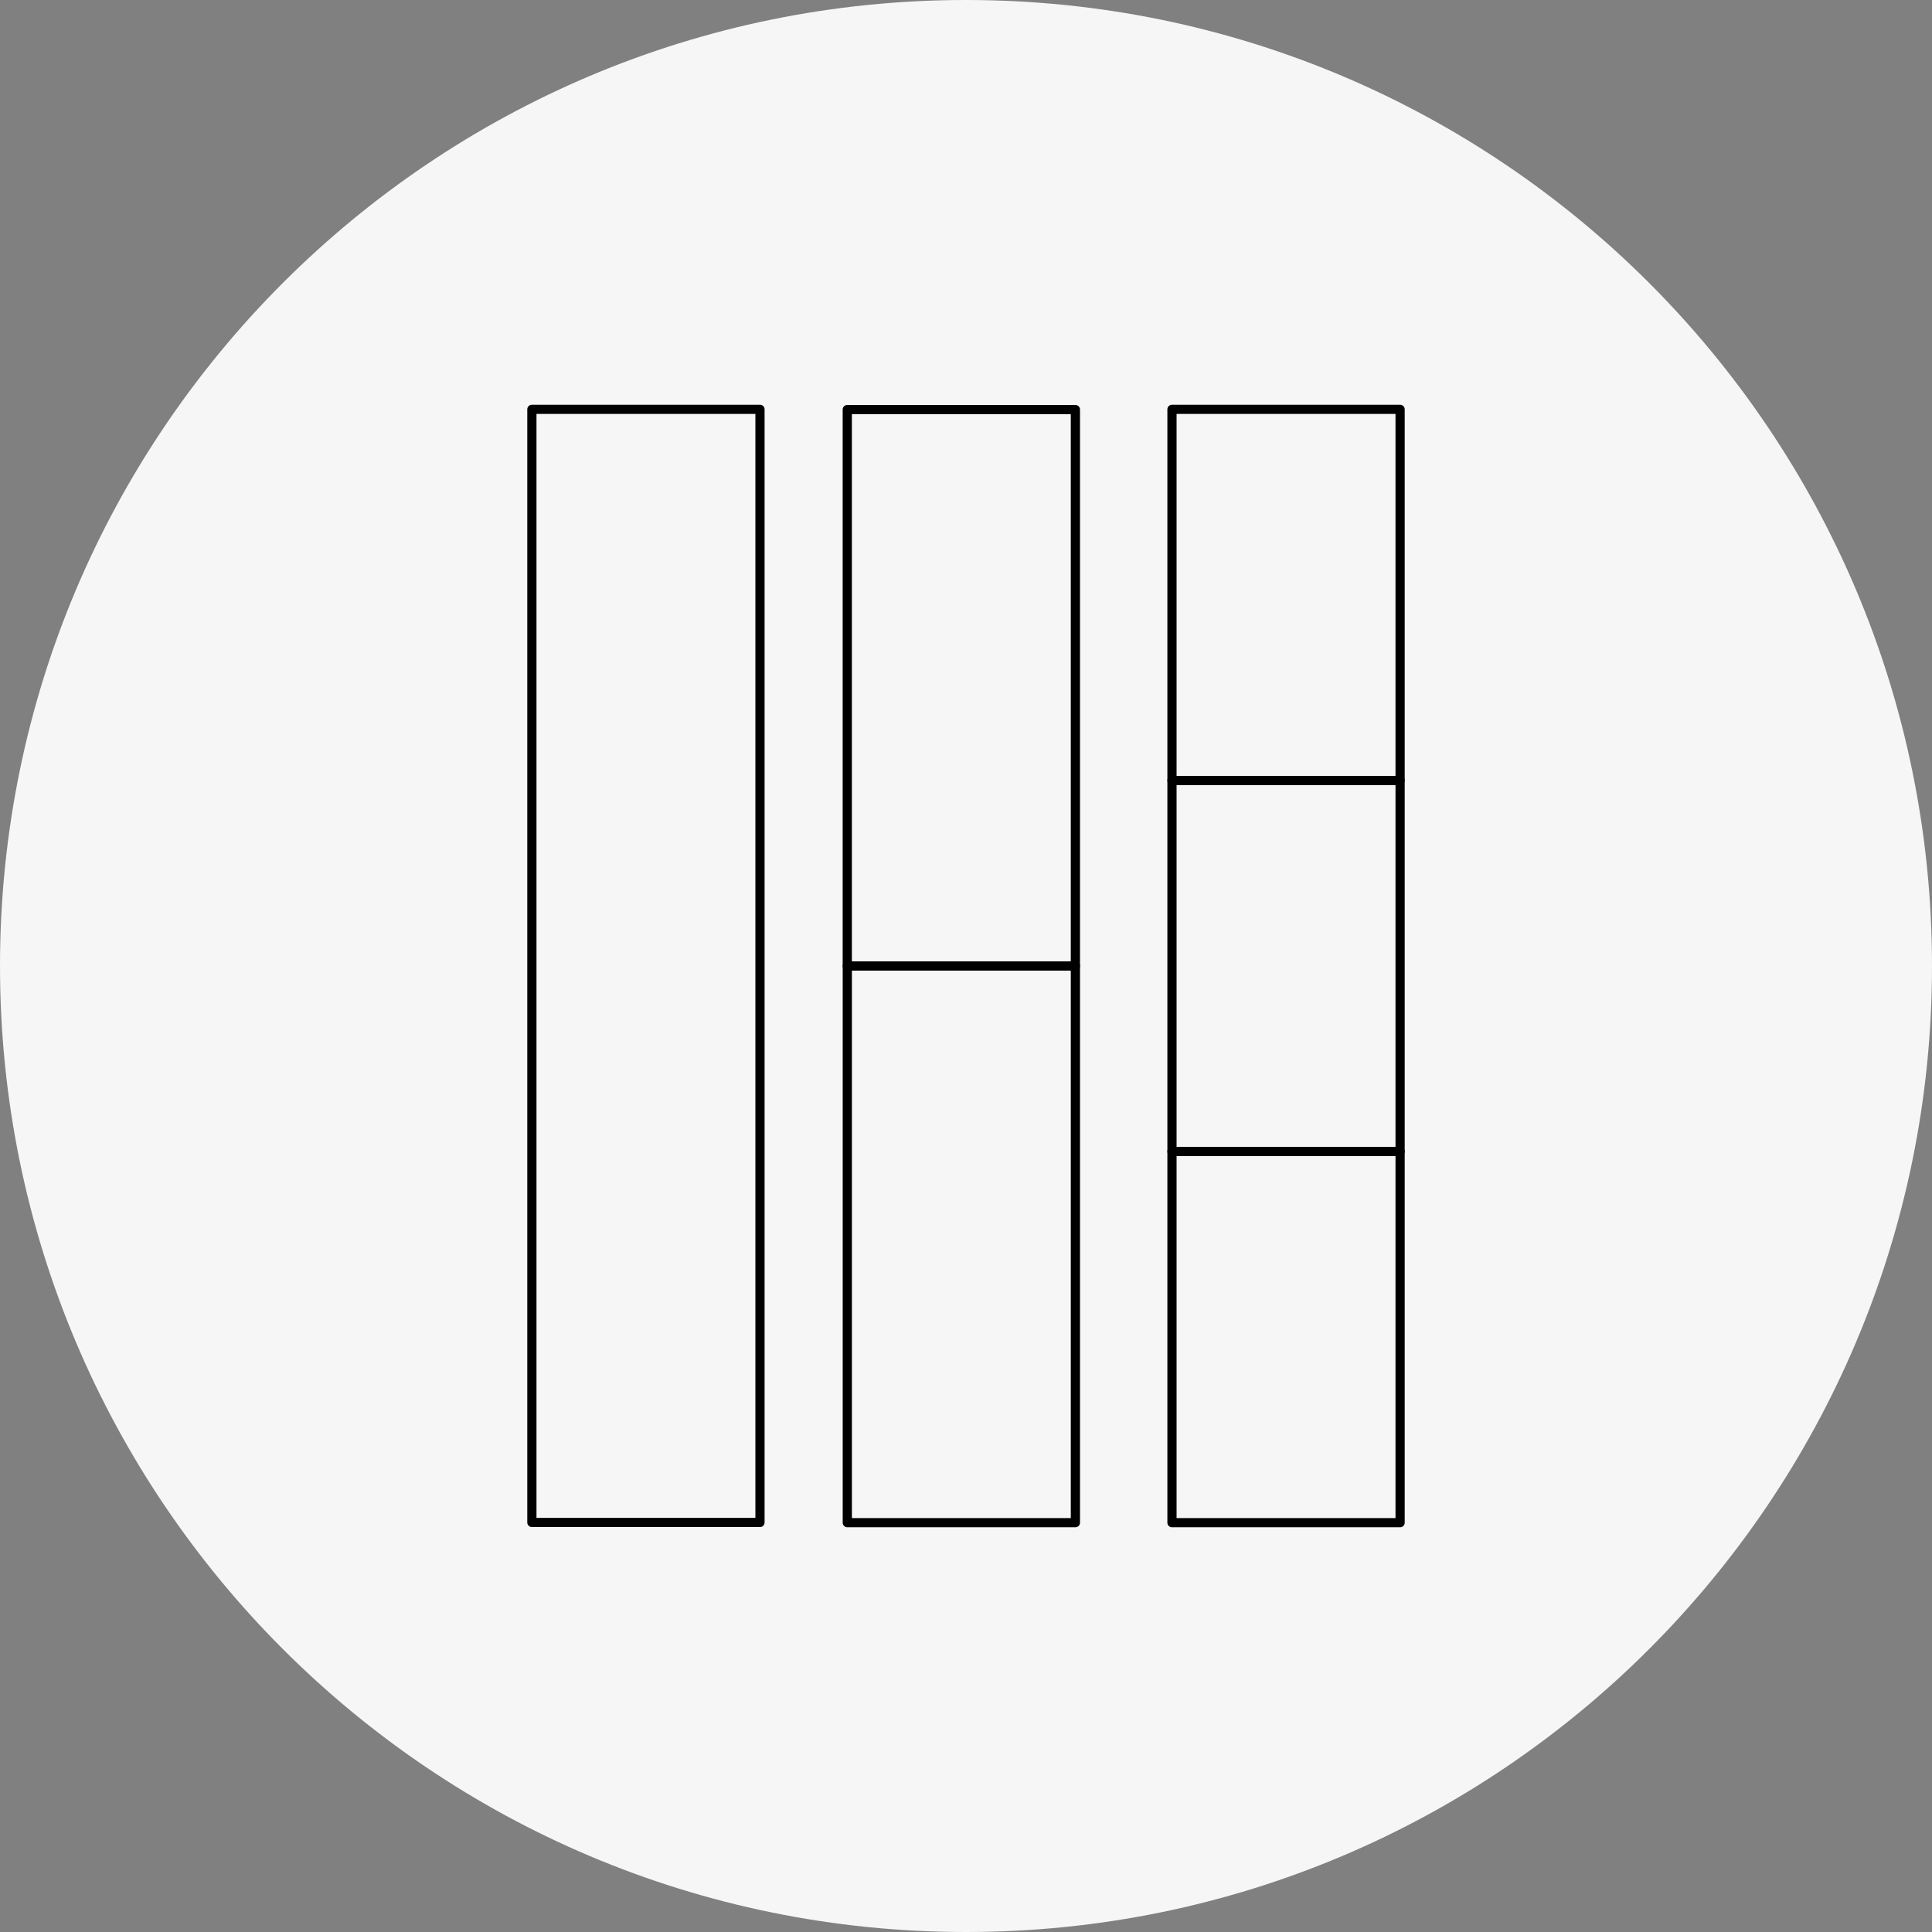
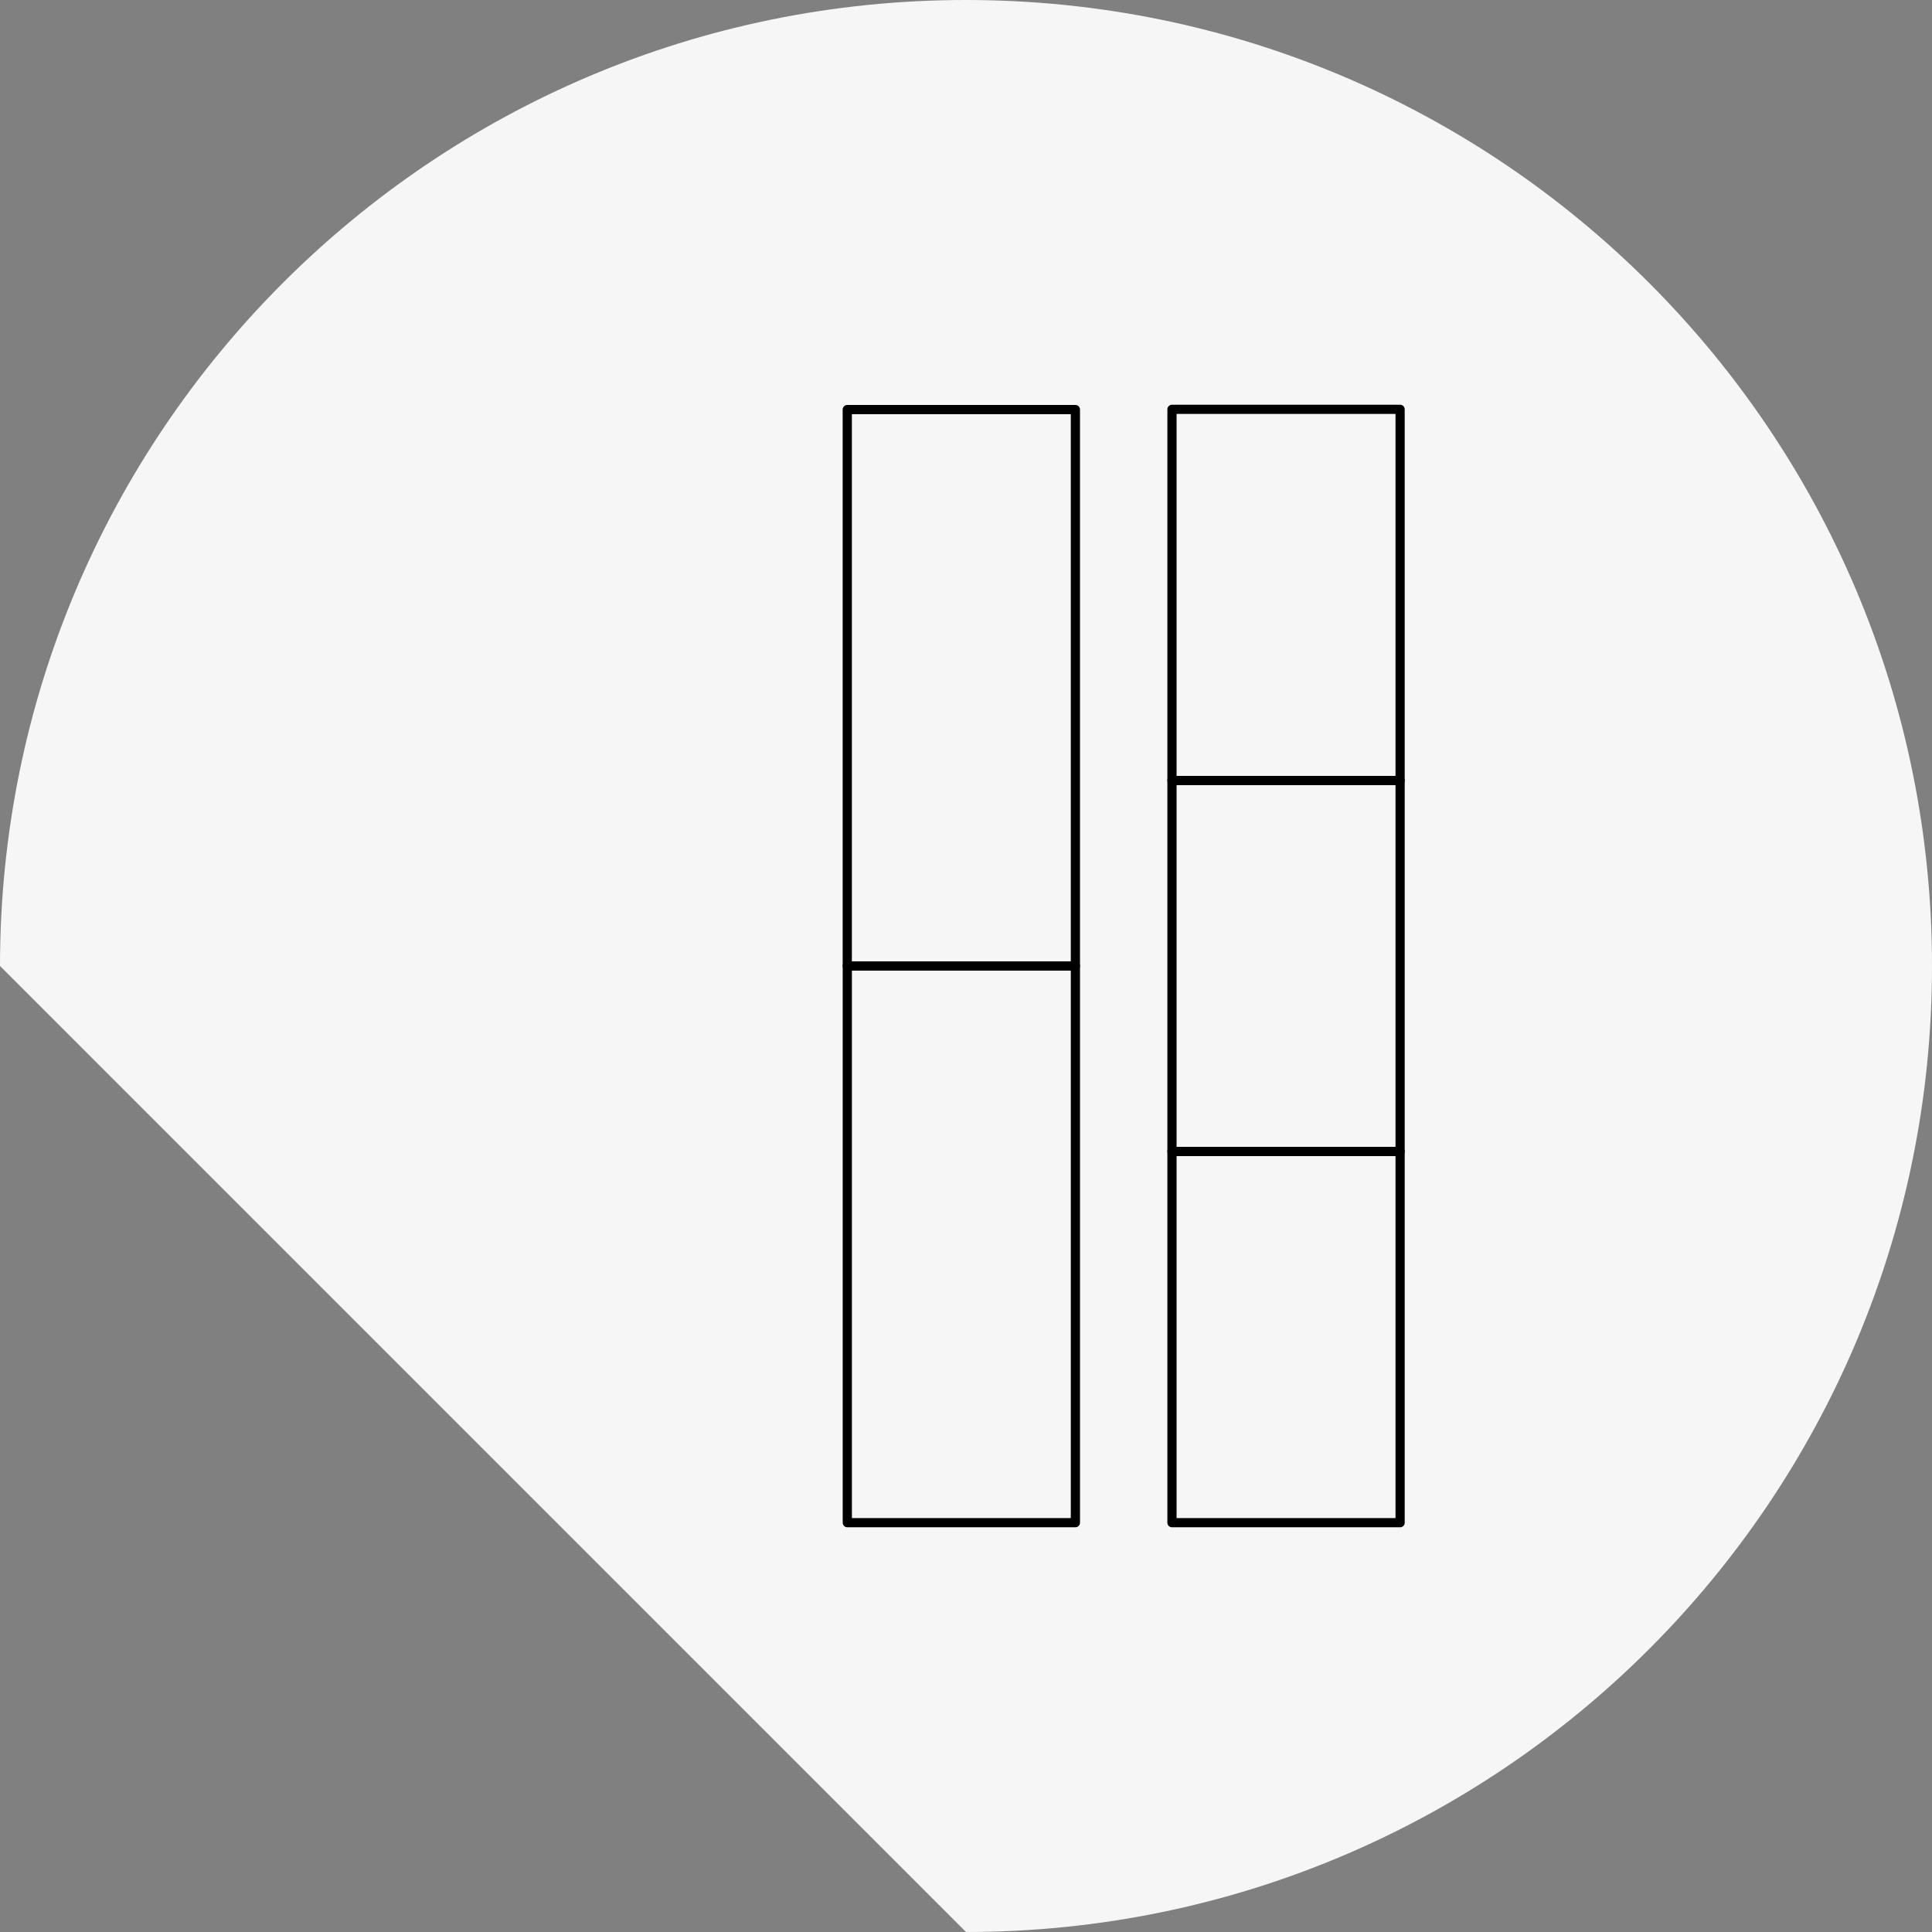
<svg xmlns="http://www.w3.org/2000/svg" version="1.1" id="Capa_1" x="0px" y="0px" viewBox="0 0 210 210" style="enable-background:new 0 0 210 210;" xml:space="preserve">
  <rect x="0" y="0" width="210" height="210" fill="#808080" stroke="none" />
  <style type="text/css">
	.st0{fill:#F7F6F6;}
	.st1{fill:none;stroke:#000000;stroke-linecap:round;stroke-linejoin:round;stroke-miterlimit:10;}
</style>
-   <path class="st0" d="M105,210c58,0,105-47,105-105S163,0,105,0S0,47,0,105S47,210,105,210" />
+   <path class="st0" d="M105,210c58,0,105-47,105-105S163,0,105,0S0,47,0,105" />
  <g>
-     <rect x="57.814" y="44.493" class="st1" width="24.793" height="120.993" />
    <rect x="92.095" y="44.516" class="st1" width="24.796" height="60.485" />
    <rect x="92.098" y="105.001" class="st1" width="24.793" height="60.508" />
    <rect x="127.389" y="44.493" class="st1" width="24.796" height="40.346" />
    <rect x="127.389" y="84.84" class="st1" width="24.796" height="40.323" />
    <rect x="127.389" y="125.163" class="st1" width="24.796" height="40.346" />
  </g>
</svg>